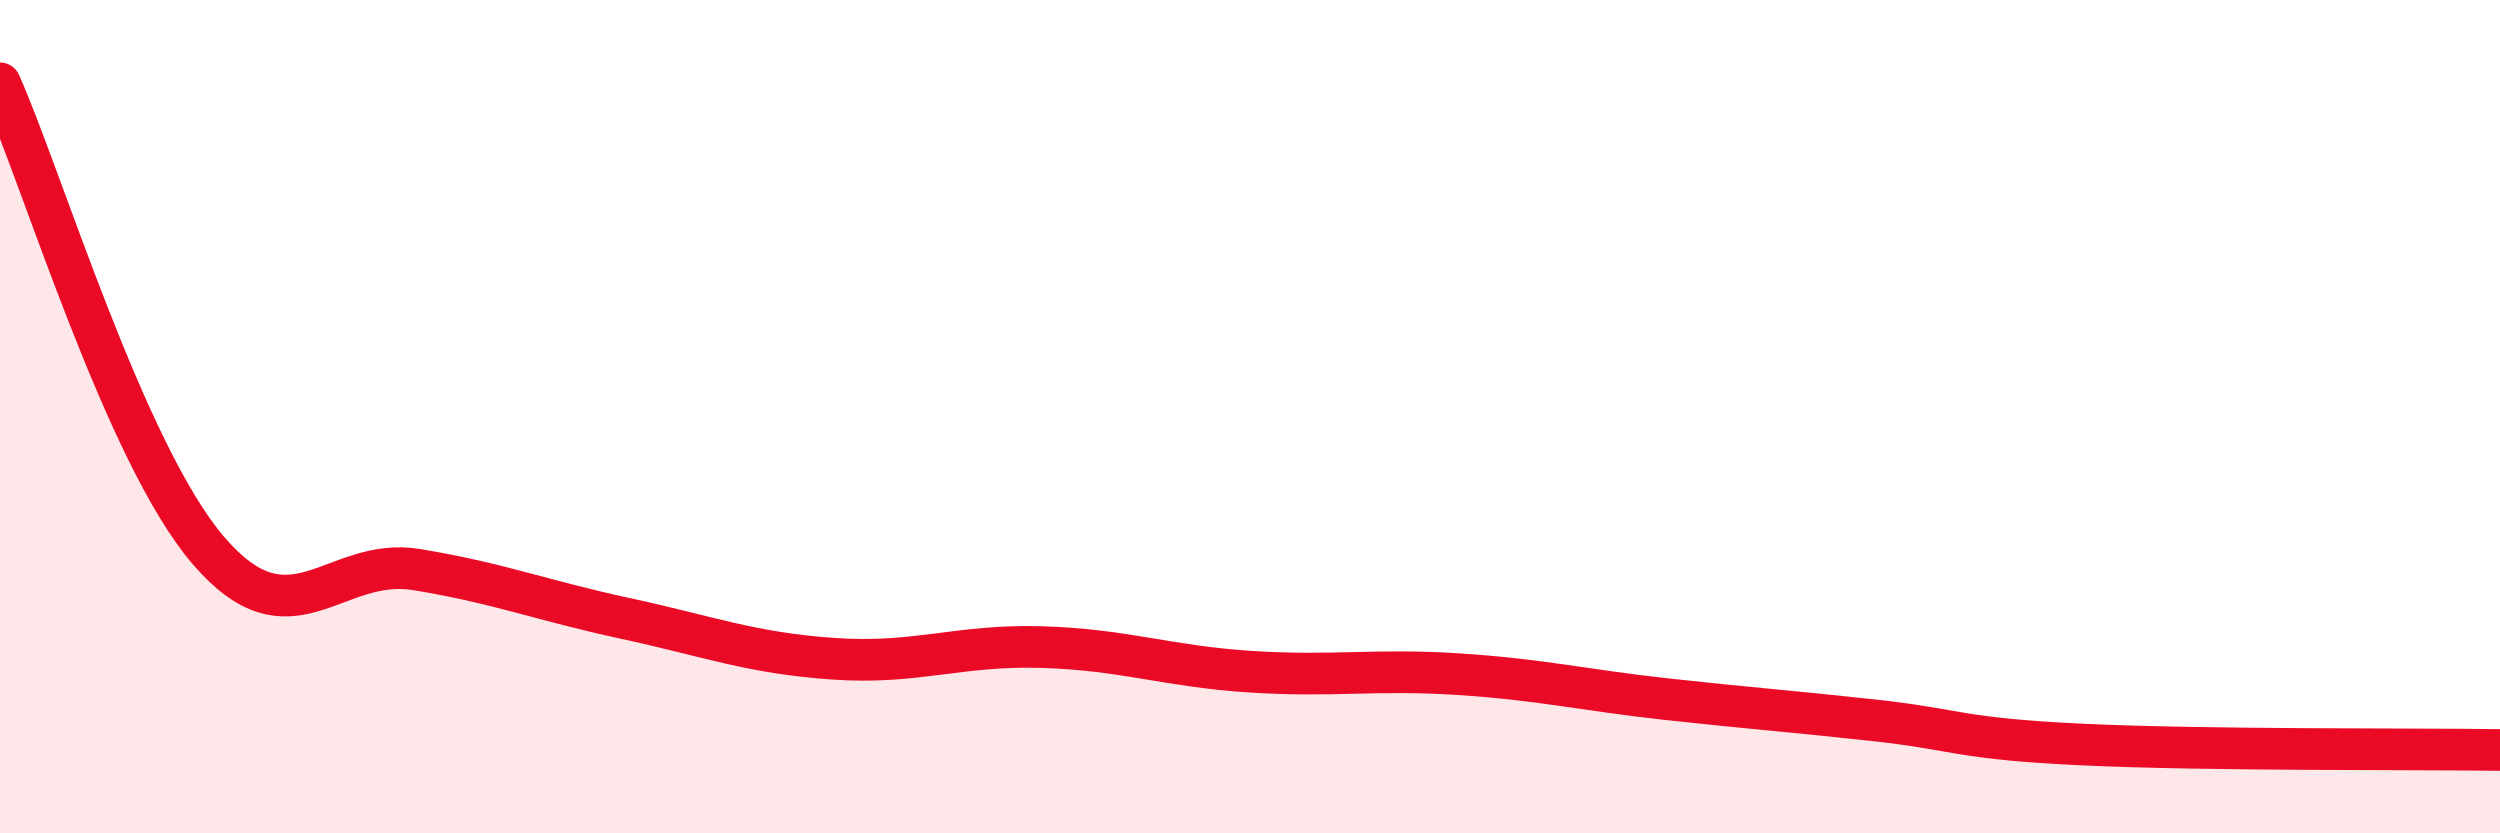
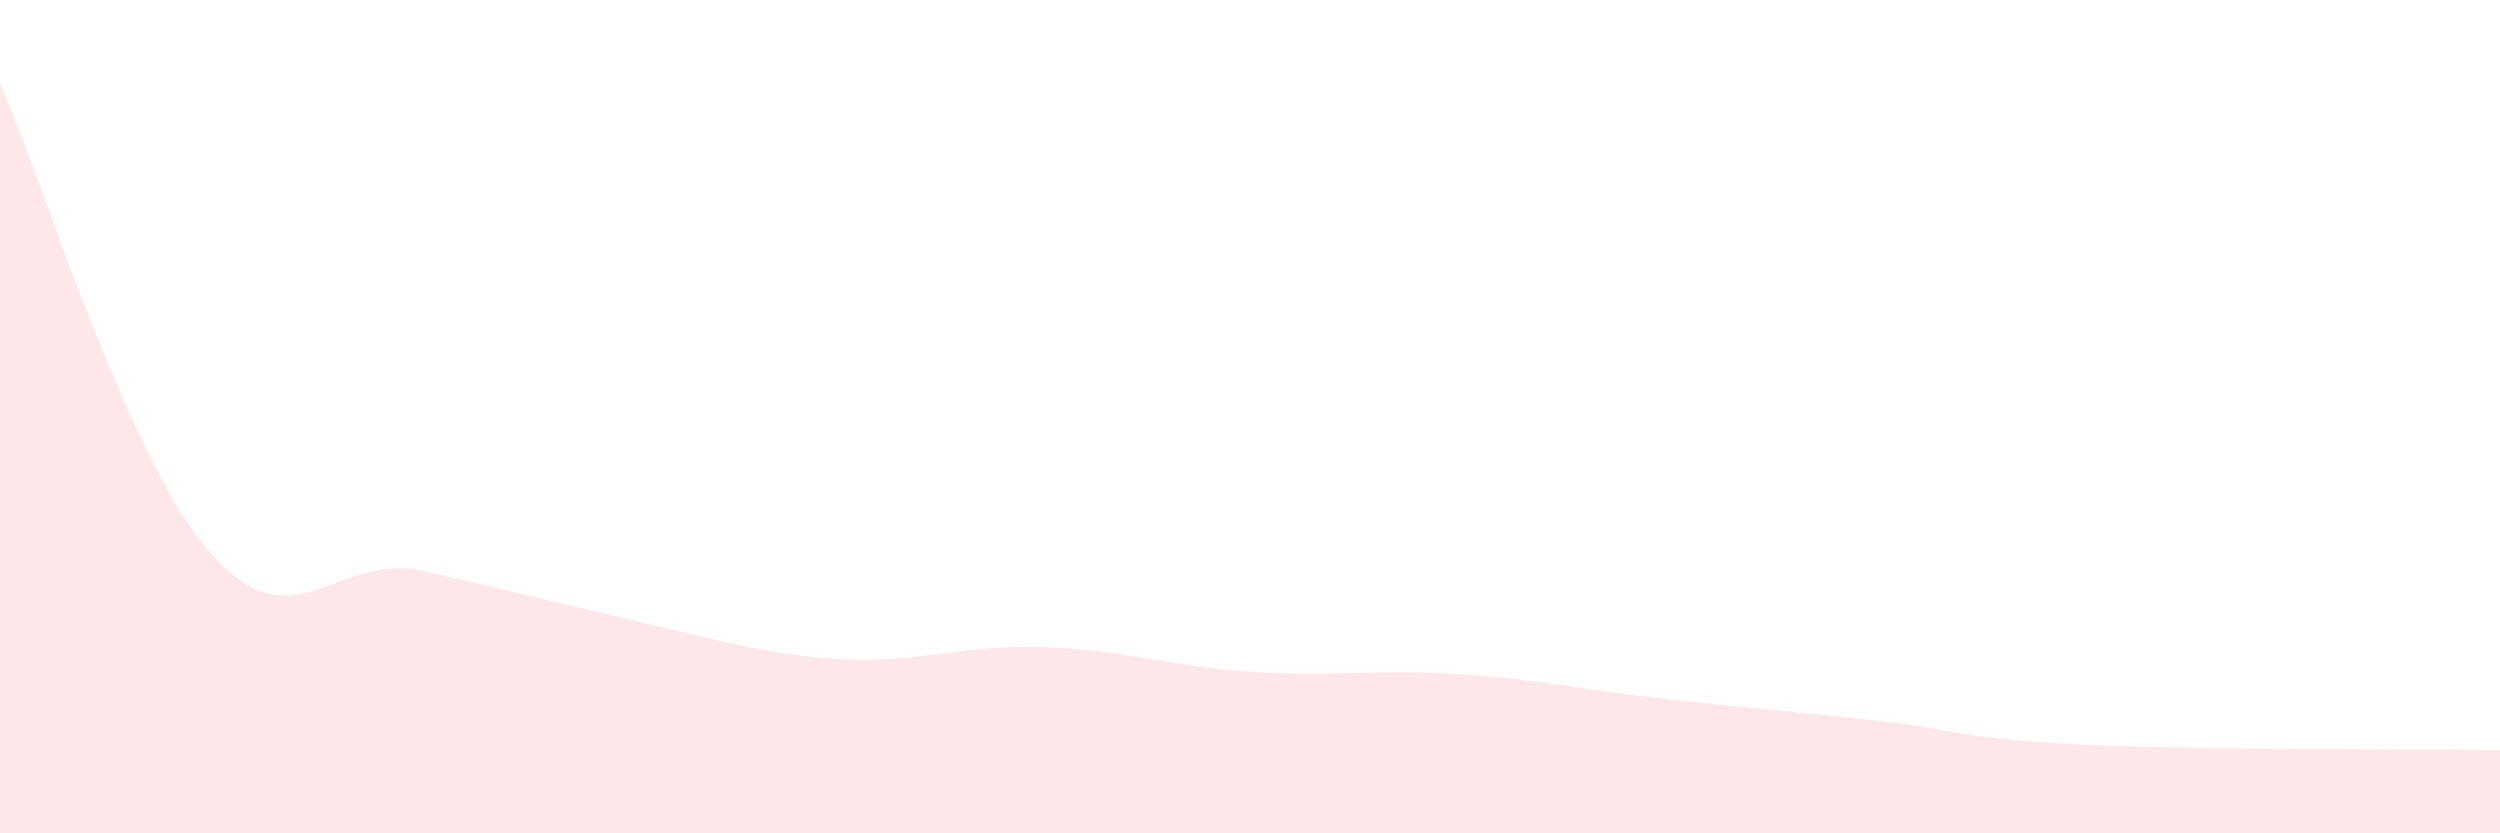
<svg xmlns="http://www.w3.org/2000/svg" width="60" height="20" viewBox="0 0 60 20">
-   <path d="M 0,2 C 1,4.24 3,10.88 5,13.21 C 7,15.54 8,13.34 10,13.67 C 12,14 13,14.41 15,14.84 C 17,15.27 18,15.67 20,15.81 C 22,15.95 23,15.47 25,15.53 C 27,15.59 28,15.99 30,16.12 C 32,16.25 33,16.05 35,16.18 C 37,16.31 38,16.56 40,16.78 C 42,17 43,17.07 45,17.29 C 47,17.51 47,17.73 50,17.87 C 53,18.01 58,17.97 60,18L60 20L0 20Z" fill="#EB0A25" opacity="0.1" stroke-linecap="round" stroke-linejoin="round" />
-   <path d="M 0,2 C 1,4.24 3,10.88 5,13.21 C 7,15.54 8,13.34 10,13.67 C 12,14 13,14.41 15,14.84 C 17,15.27 18,15.67 20,15.81 C 22,15.95 23,15.47 25,15.53 C 27,15.59 28,15.99 30,16.12 C 32,16.25 33,16.05 35,16.18 C 37,16.31 38,16.56 40,16.78 C 42,17 43,17.07 45,17.29 C 47,17.51 47,17.73 50,17.87 C 53,18.01 58,17.97 60,18" stroke="#EB0A25" stroke-width="1" fill="none" stroke-linecap="round" stroke-linejoin="round" />
+   <path d="M 0,2 C 1,4.24 3,10.88 5,13.21 C 7,15.54 8,13.34 10,13.67 C 17,15.27 18,15.67 20,15.81 C 22,15.95 23,15.47 25,15.53 C 27,15.59 28,15.99 30,16.12 C 32,16.25 33,16.05 35,16.18 C 37,16.31 38,16.56 40,16.78 C 42,17 43,17.07 45,17.29 C 47,17.51 47,17.73 50,17.87 C 53,18.01 58,17.97 60,18L60 20L0 20Z" fill="#EB0A25" opacity="0.1" stroke-linecap="round" stroke-linejoin="round" />
</svg>